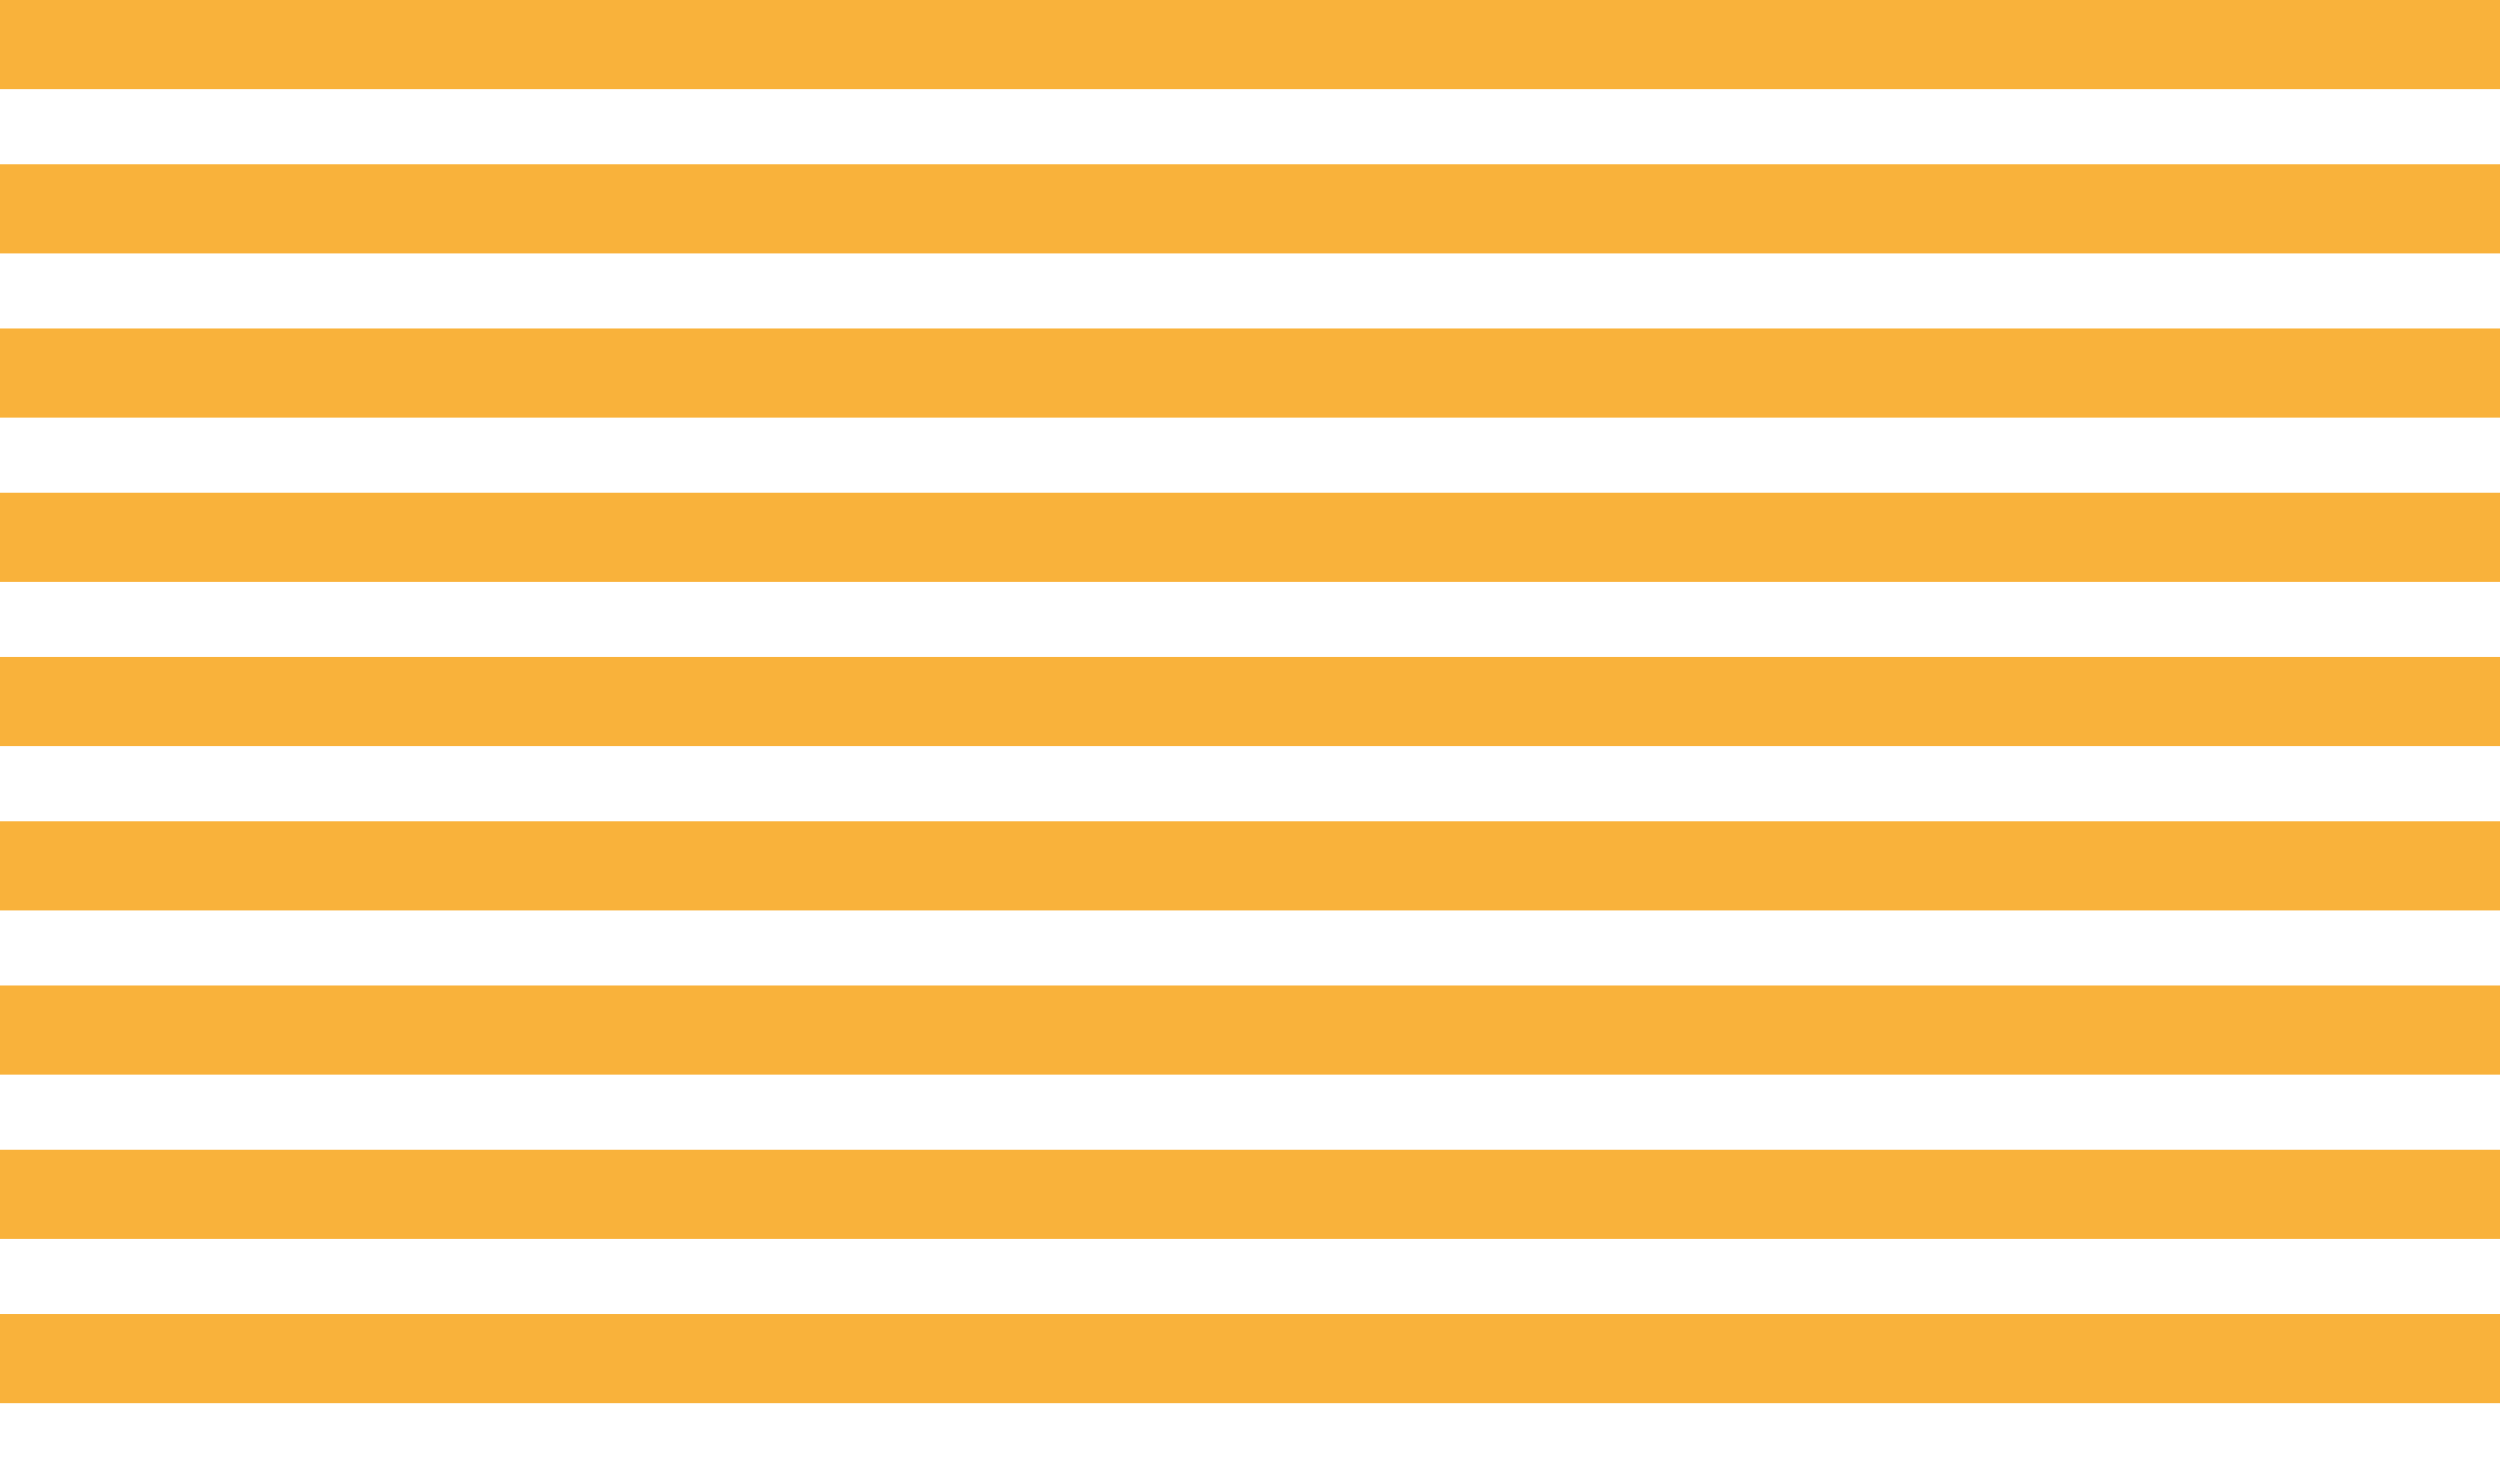
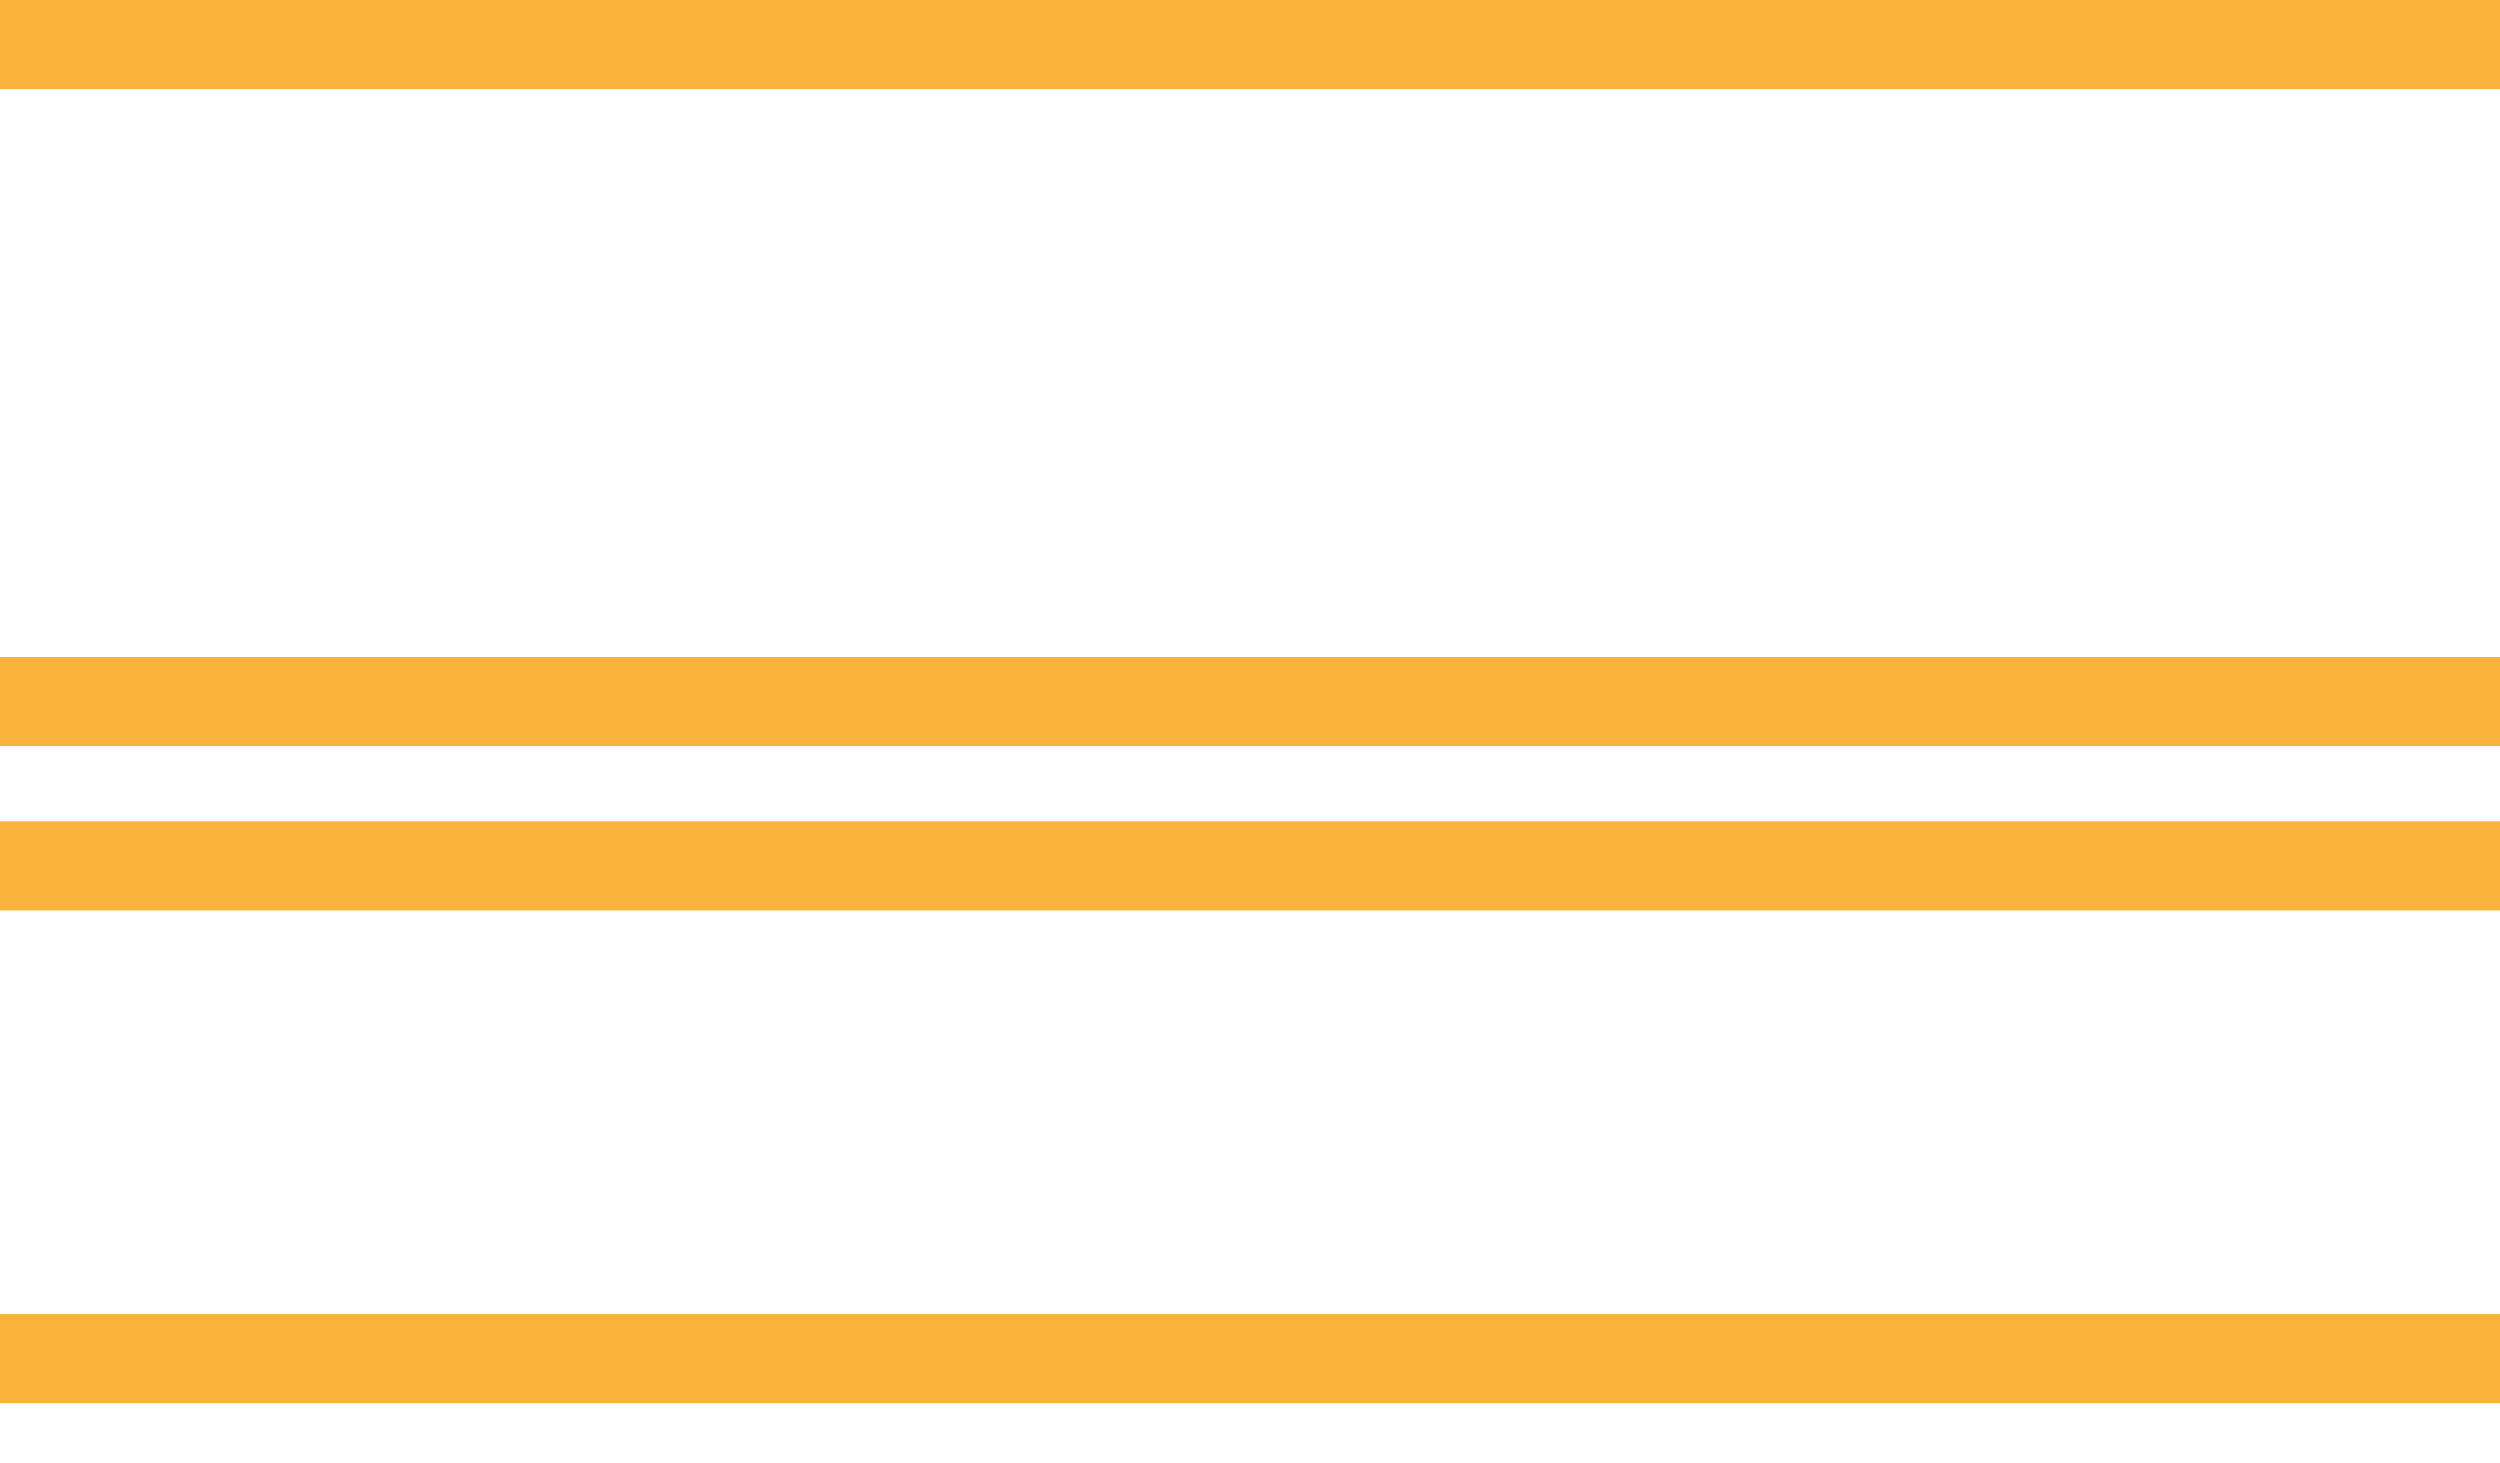
<svg xmlns="http://www.w3.org/2000/svg" width="41" height="24" viewBox="0 0 41 24" fill="none">
-   <path d="M0 4.156H41V2.694H0V4.156Z" fill="#F9B23B" />
-   <path d="M0 6.849H41V5.387H0V6.849Z" fill="#F9B23B" />
-   <path d="M0 9.543H41V8.081H0V9.543Z" fill="#F9B23B" />
  <path d="M0 12.236H41V10.774H0V12.236Z" fill="#F9B23B" />
  <path d="M0 14.931H41V13.469H0V14.931Z" fill="#F9B23B" />
-   <path d="M0 17.624H41V16.162H0V17.624Z" fill="#F9B23B" />
-   <path d="M0 20.318H41V18.856H0V20.318Z" fill="#F9B23B" />
  <path d="M0 23.012H41V21.55H0V23.012Z" fill="#F9B23B" />
  <path d="M0 1.462H41V-0H0V1.462Z" fill="#F9B23B" />
</svg>